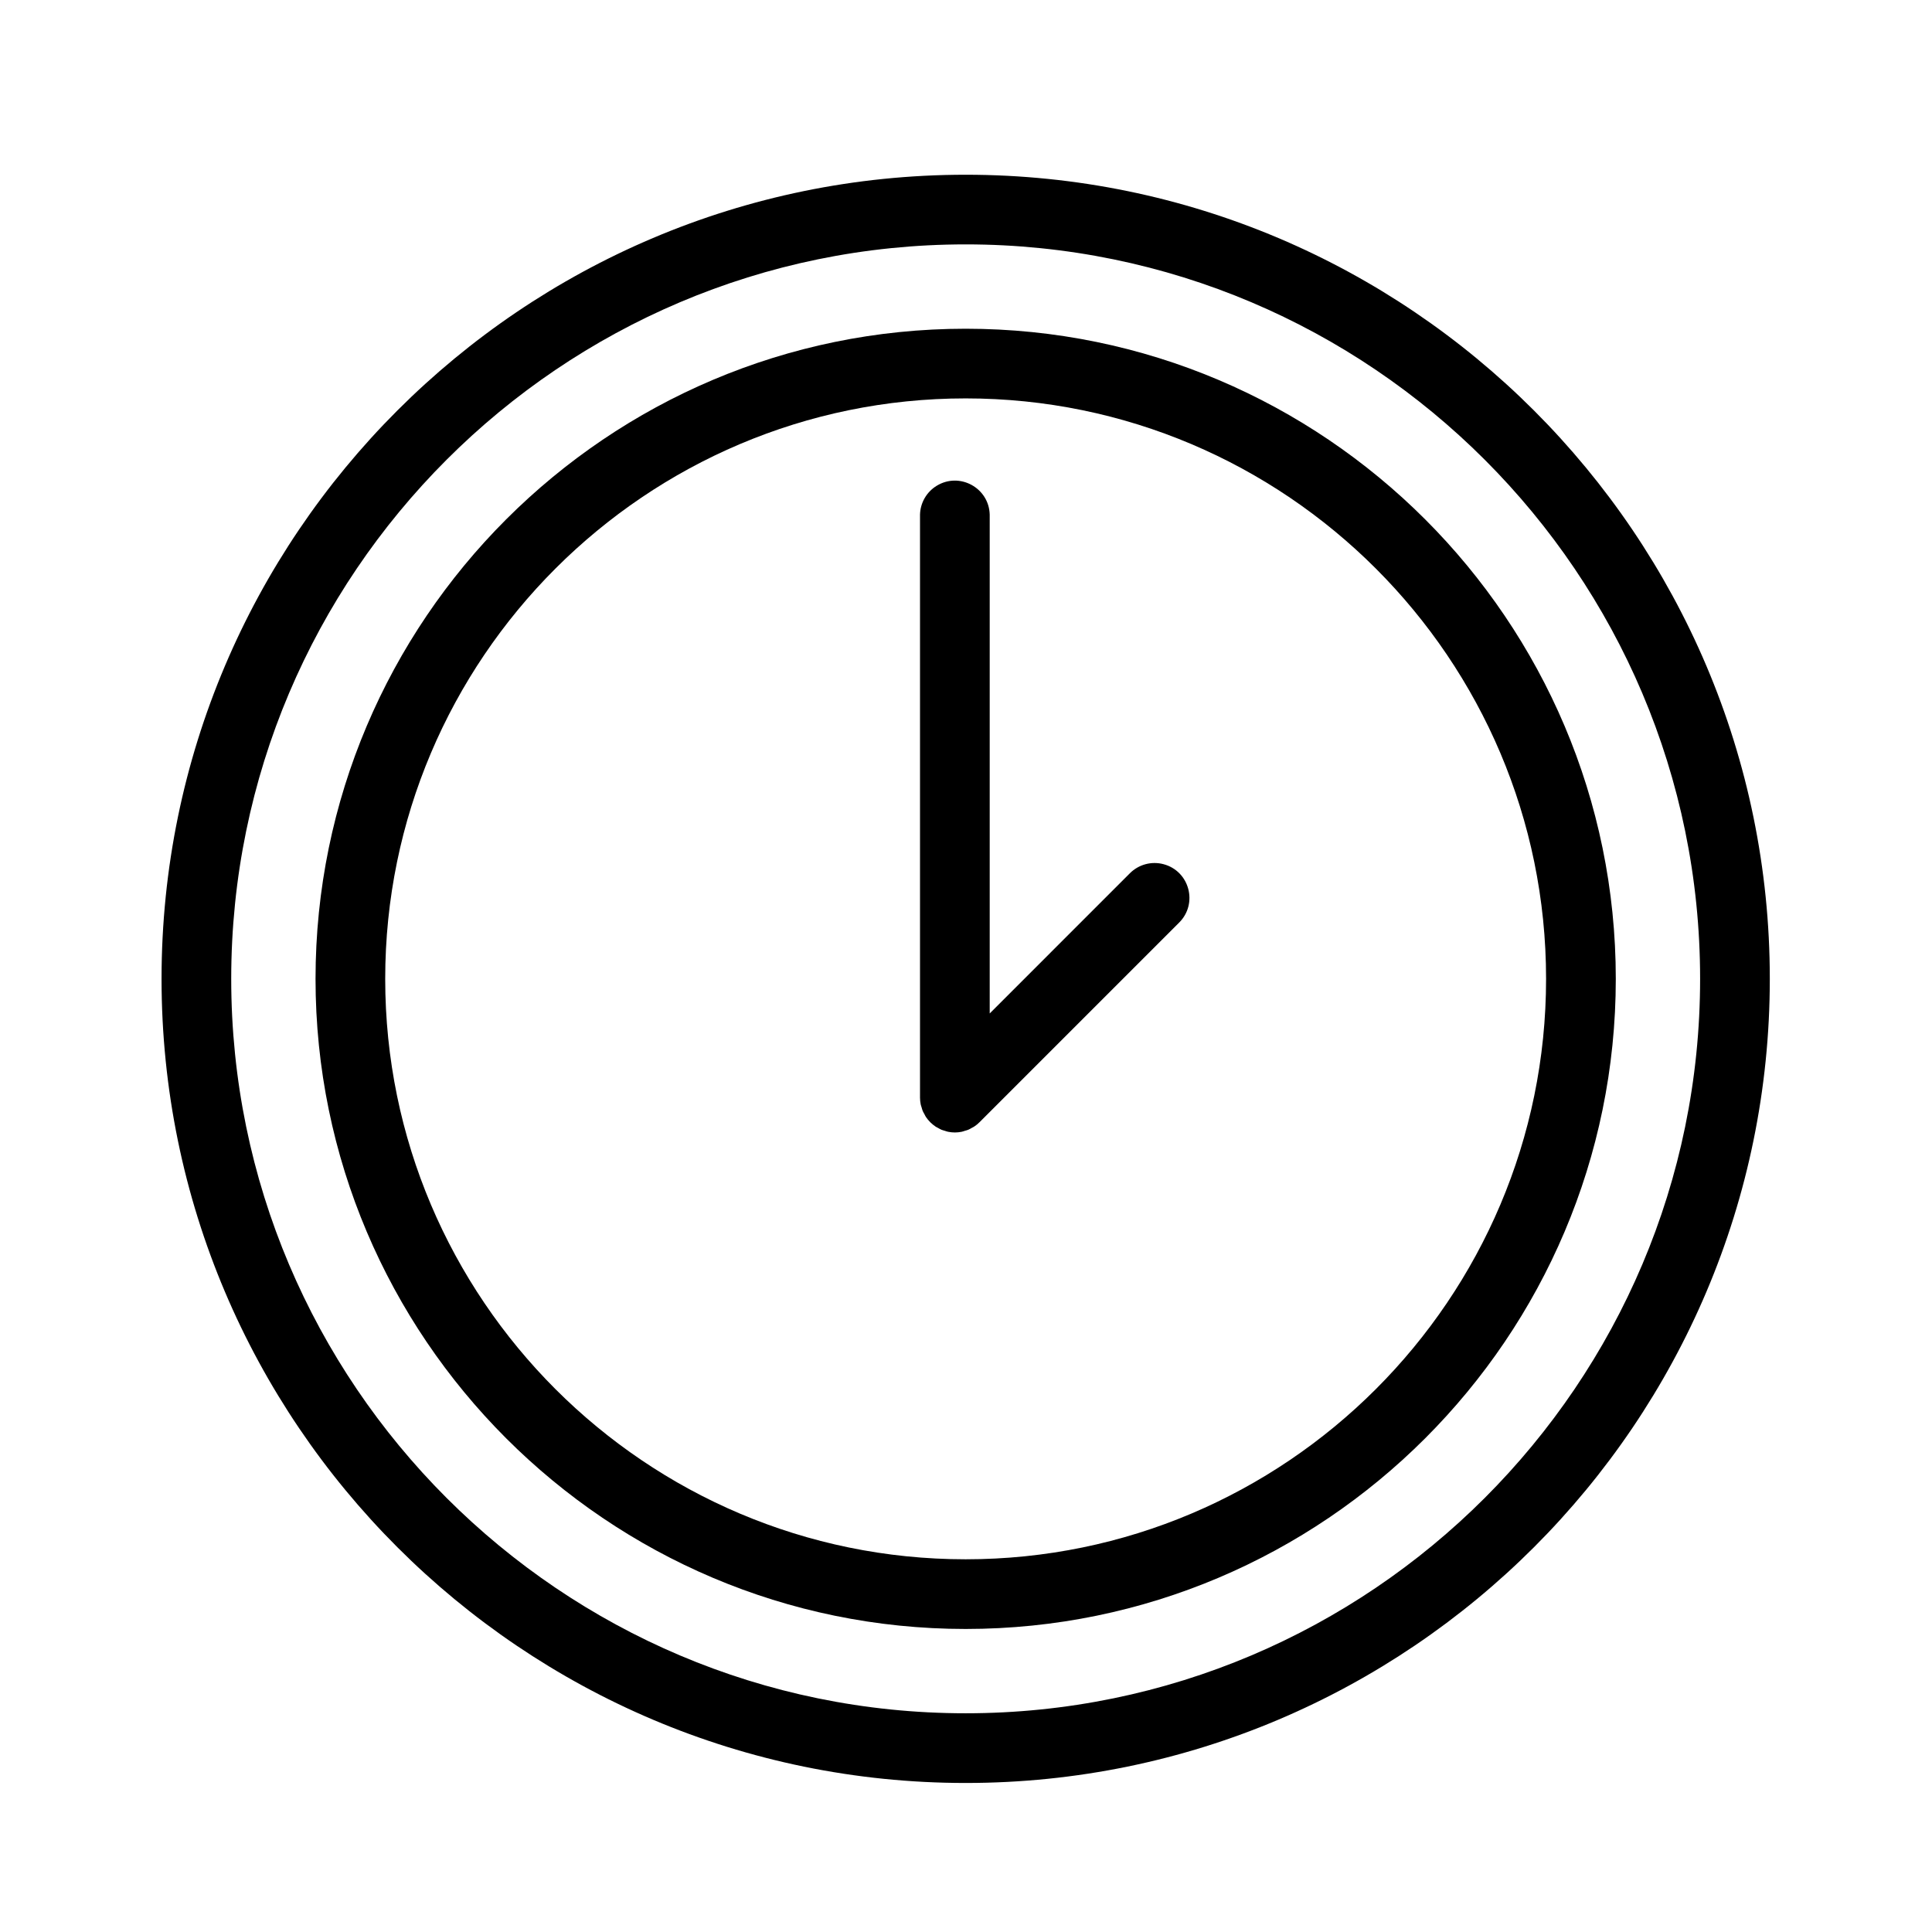
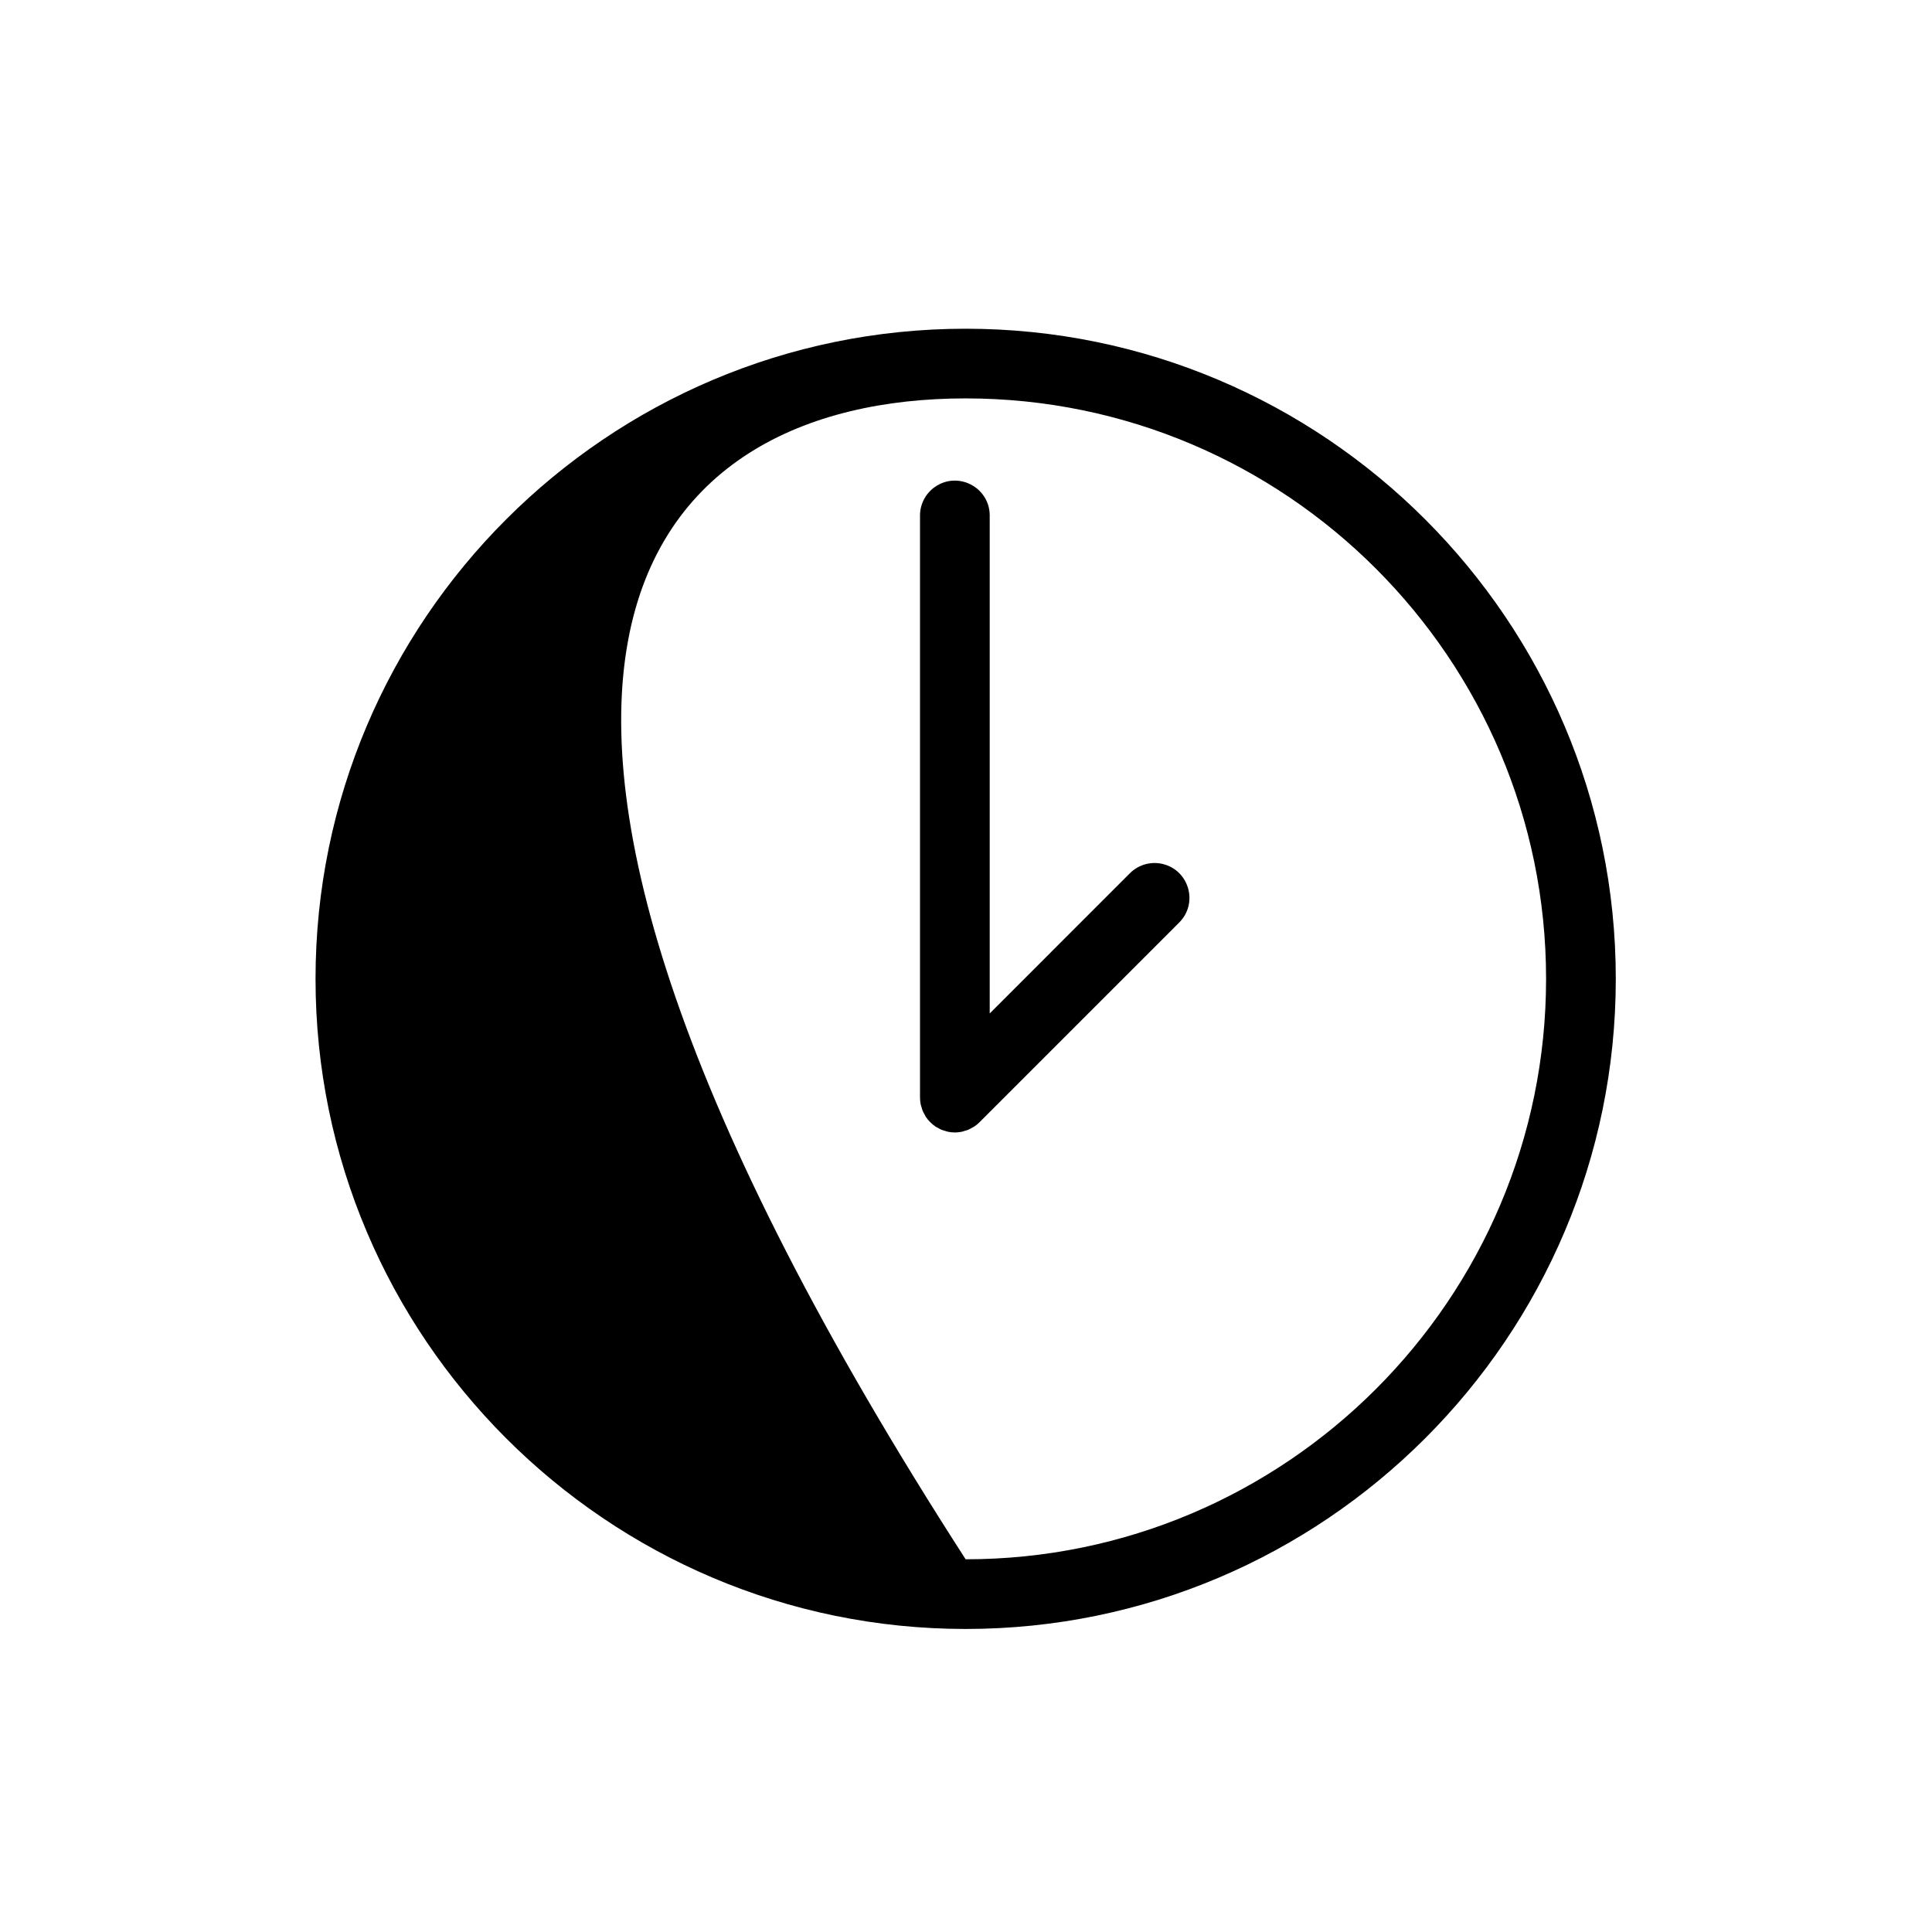
<svg xmlns="http://www.w3.org/2000/svg" viewBox="0 0 81.00 81.00" data-guides="{&quot;vertical&quot;:[],&quot;horizontal&quot;:[]}">
  <defs />
-   <path fill="#000000" stroke="#ffffff" fill-opacity="1" stroke-width="0" stroke-opacity="1" fill-rule="evenodd" id="tSvg94a813705f" title="Path 1" d="M40.485 13.782C25.456 13.782 13.229 26.01 13.229 41.039C13.229 56.067 25.457 68.295 40.485 68.295C55.515 68.295 67.743 56.067 67.743 41.039C67.743 26.01 55.515 13.782 40.485 13.782ZM40.485 65.374C27.067 65.374 16.15 54.457 16.15 41.039C16.15 27.62 27.067 16.703 40.485 16.703C53.904 16.703 64.82 27.62 64.82 41.039C64.82 54.457 53.904 65.374 40.485 65.374Z" />
+   <path fill="#000000" stroke="#ffffff" fill-opacity="1" stroke-width="0" stroke-opacity="1" fill-rule="evenodd" id="tSvg94a813705f" title="Path 1" d="M40.485 13.782C25.456 13.782 13.229 26.01 13.229 41.039C13.229 56.067 25.457 68.295 40.485 68.295C55.515 68.295 67.743 56.067 67.743 41.039C67.743 26.01 55.515 13.782 40.485 13.782ZM40.485 65.374C16.15 27.62 27.067 16.703 40.485 16.703C53.904 16.703 64.82 27.62 64.82 41.039C64.82 54.457 53.904 65.374 40.485 65.374Z" />
  <path fill="#000000" stroke="#ffffff" fill-opacity="1" stroke-width="0" stroke-opacity="1" fill-rule="evenodd" id="tSvg14f17c482d" title="Path 2" d="M47.373 36.61C45.413 38.57 43.453 40.53 41.494 42.489C41.494 35.519 41.494 28.549 41.494 21.578C41.467 20.454 40.233 19.78 39.273 20.365C38.848 20.624 38.584 21.081 38.572 21.578C38.572 29.724 38.572 37.87 38.572 46.015C38.572 46.112 38.582 46.208 38.601 46.303C38.609 46.344 38.625 46.382 38.637 46.423C38.652 46.474 38.664 46.526 38.685 46.576C38.705 46.624 38.733 46.668 38.758 46.714C38.778 46.752 38.795 46.791 38.819 46.828C38.926 46.988 39.065 47.126 39.225 47.233C39.255 47.254 39.287 47.267 39.318 47.284C39.37 47.313 39.42 47.344 39.476 47.367C39.52 47.385 39.566 47.395 39.611 47.409C39.657 47.423 39.7 47.441 39.748 47.45C39.936 47.489 40.13 47.489 40.319 47.45C40.366 47.44 40.411 47.423 40.457 47.408C40.502 47.395 40.547 47.385 40.591 47.367C40.647 47.344 40.699 47.312 40.752 47.282C40.782 47.265 40.813 47.253 40.842 47.233C40.923 47.18 40.999 47.118 41.068 47.048C43.858 44.258 46.649 41.467 49.439 38.677C50.234 37.881 49.871 36.523 48.784 36.232C48.28 36.097 47.742 36.241 47.373 36.61Z" />
-   <path fill="#000000" stroke="#ffffff" fill-opacity="1" stroke-width="0" stroke-opacity="1" fill-rule="evenodd" id="tSvg781ca02481" title="Path 3" d="M40.486 7.326C21.897 7.326 6.773 22.449 6.773 41.039C6.773 59.63 21.897 74.752 40.486 74.752C59.076 74.752 74.2 59.629 74.2 41.039C74.2 22.45 59.076 7.326 40.486 7.326ZM40.486 71.83C23.508 71.83 9.694 58.017 9.694 41.039C9.694 24.06 23.507 10.246 40.486 10.246C57.465 10.246 71.278 24.06 71.278 41.039C71.278 58.017 57.465 71.83 40.486 71.83Z" />
</svg>